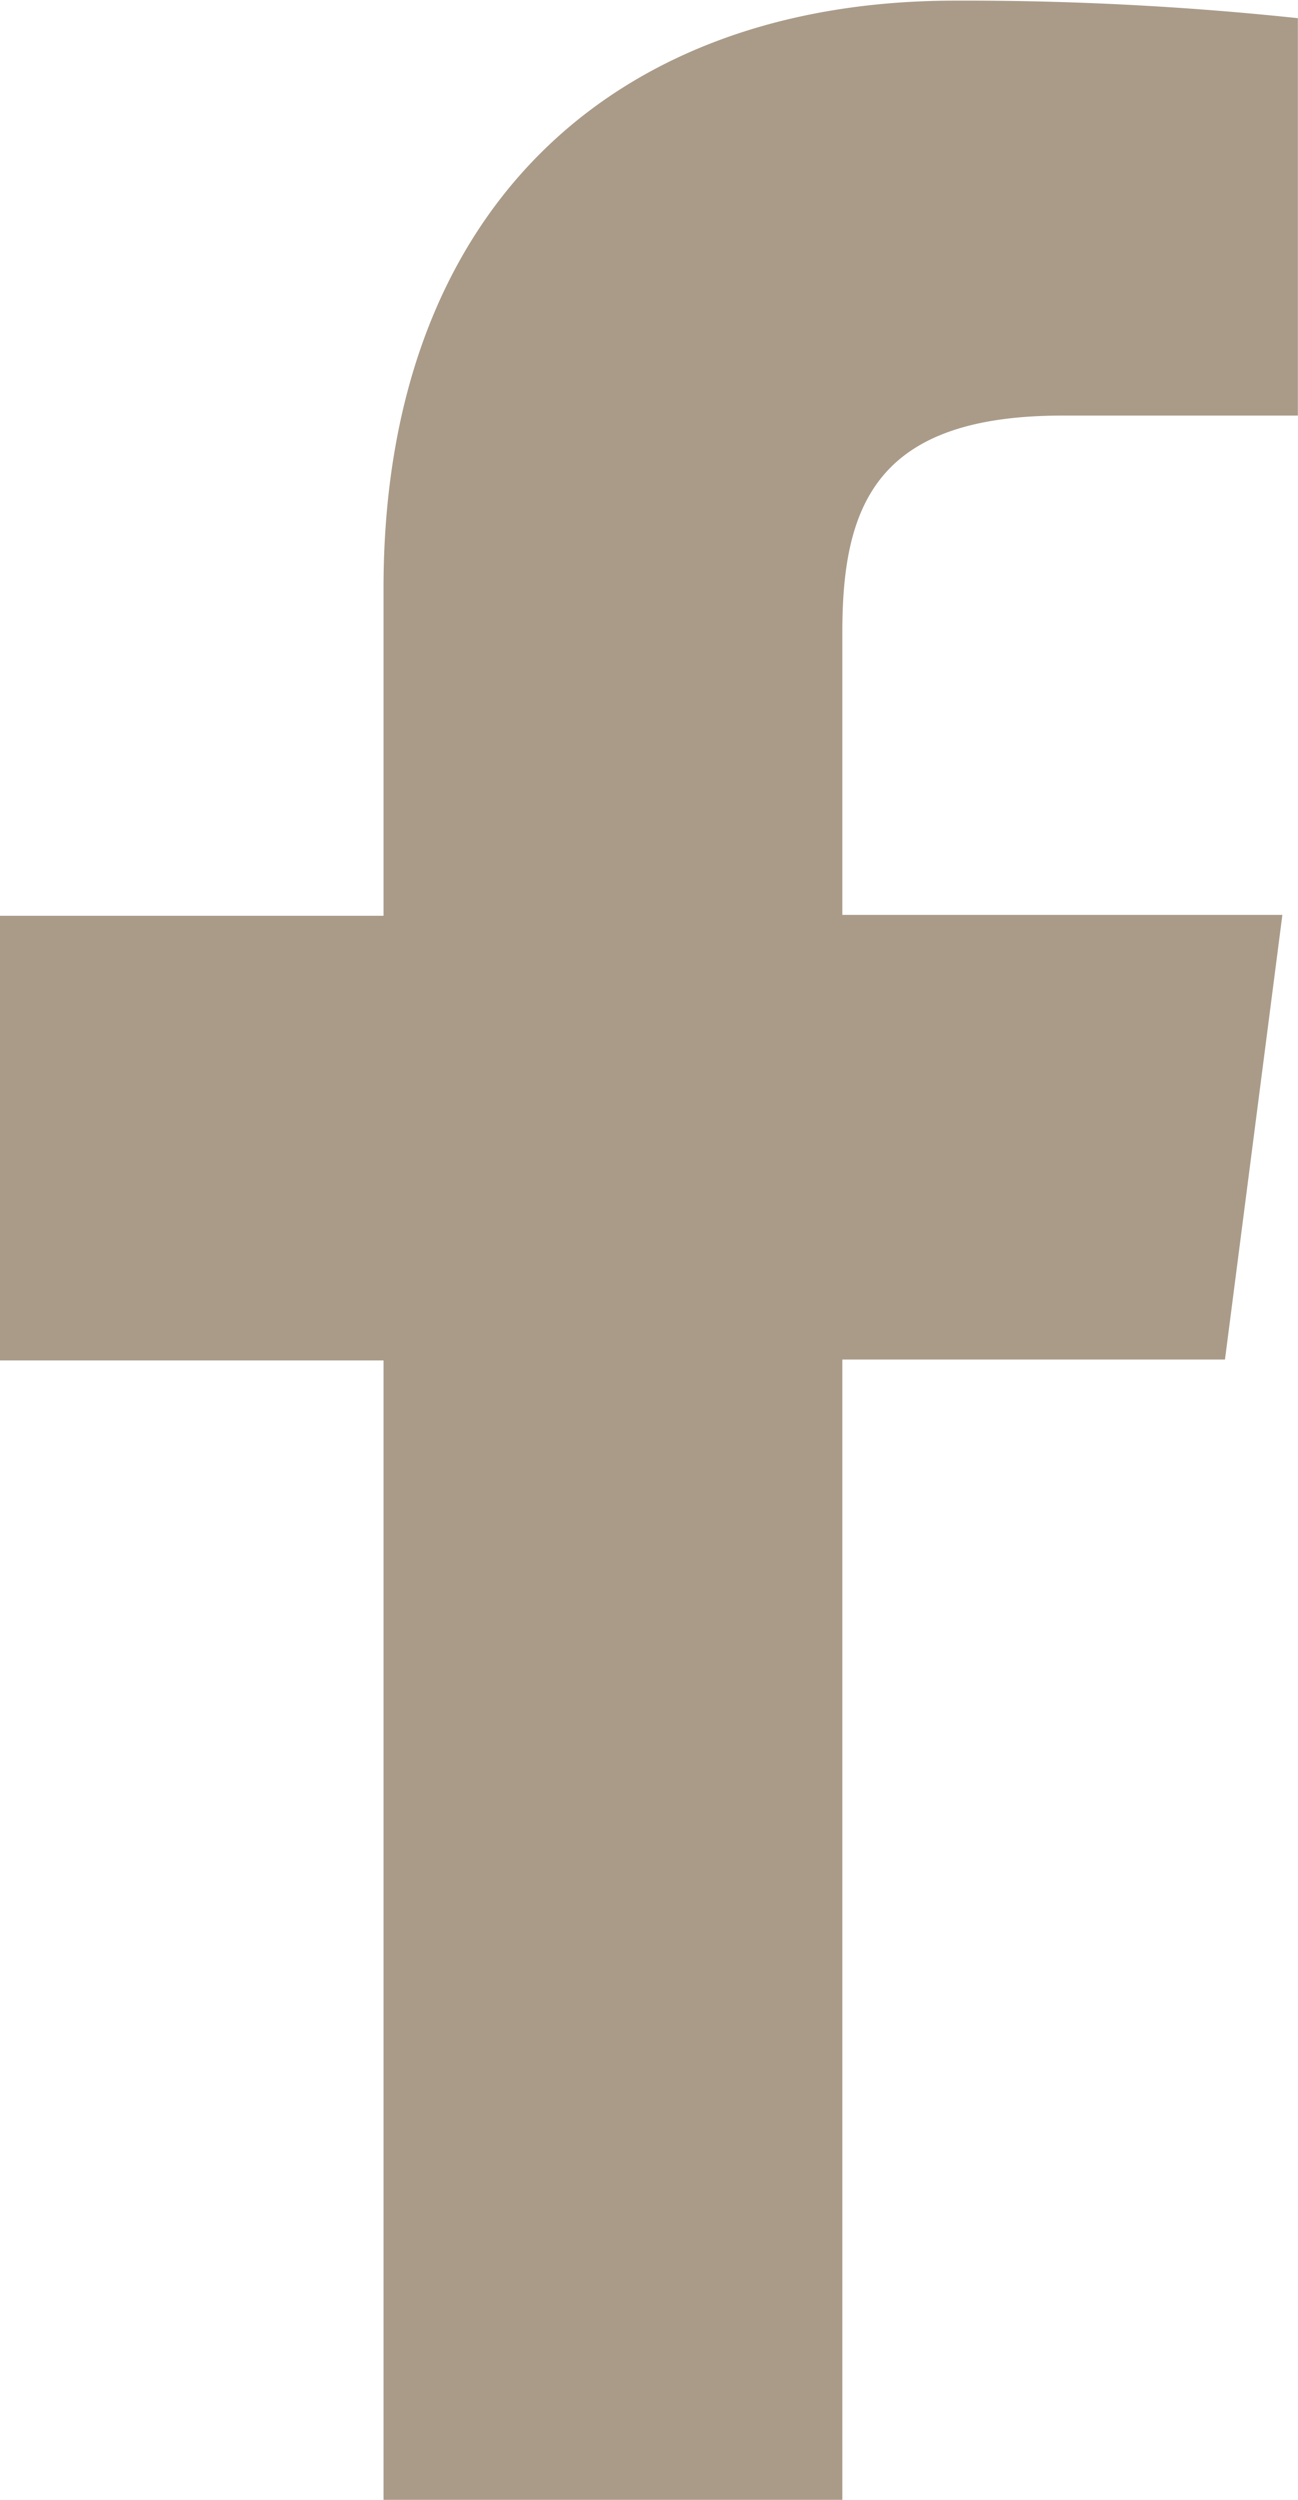
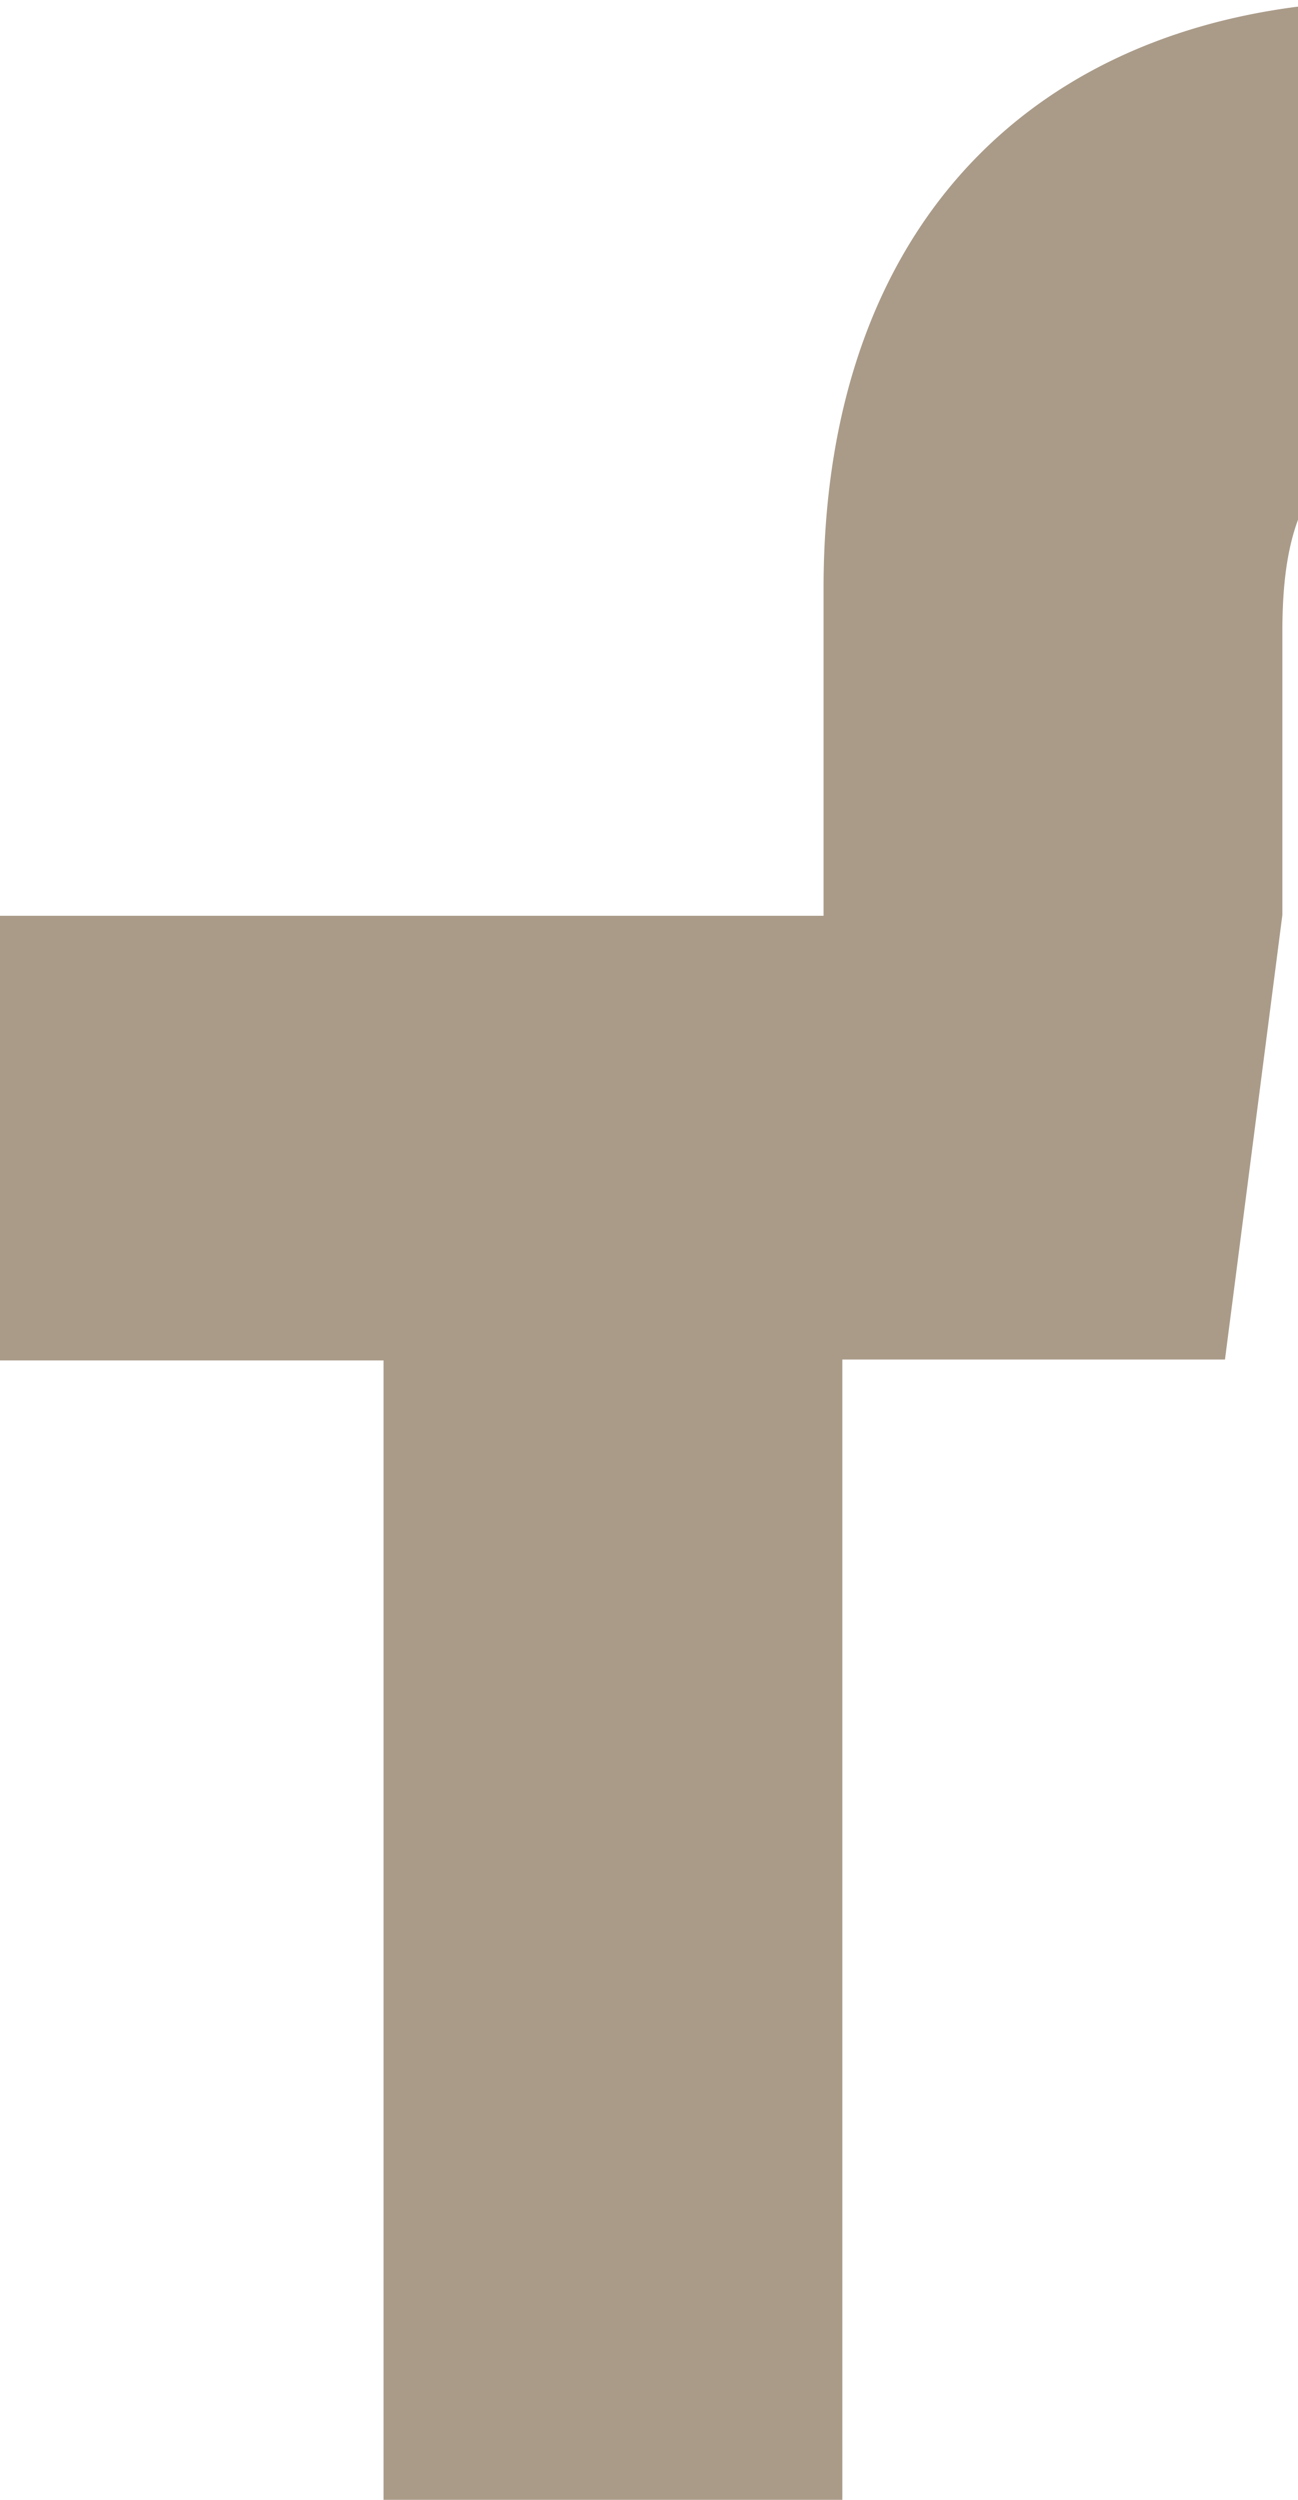
<svg xmlns="http://www.w3.org/2000/svg" width="10.221" height="19.676">
-   <path data-name="facebook icon" d="M6.633 19.676v-8.975h3.013l.452-3.5H6.633v-2.23c0-1.012.283-1.7 1.734-1.7h1.853V.143a24.829 24.829 0 00-2.7-.138c-2.672 0-4.5 1.63-4.5 4.624v2.579H-.001v3.5H3.02v8.975z" fill="#aa9b89" />
+   <path data-name="facebook icon" d="M6.633 19.676v-8.975h3.013l.452-3.5v-2.23c0-1.012.283-1.7 1.734-1.7h1.853V.143a24.829 24.829 0 00-2.7-.138c-2.672 0-4.5 1.63-4.5 4.624v2.579H-.001v3.5H3.02v8.975z" fill="#aa9b89" />
</svg>